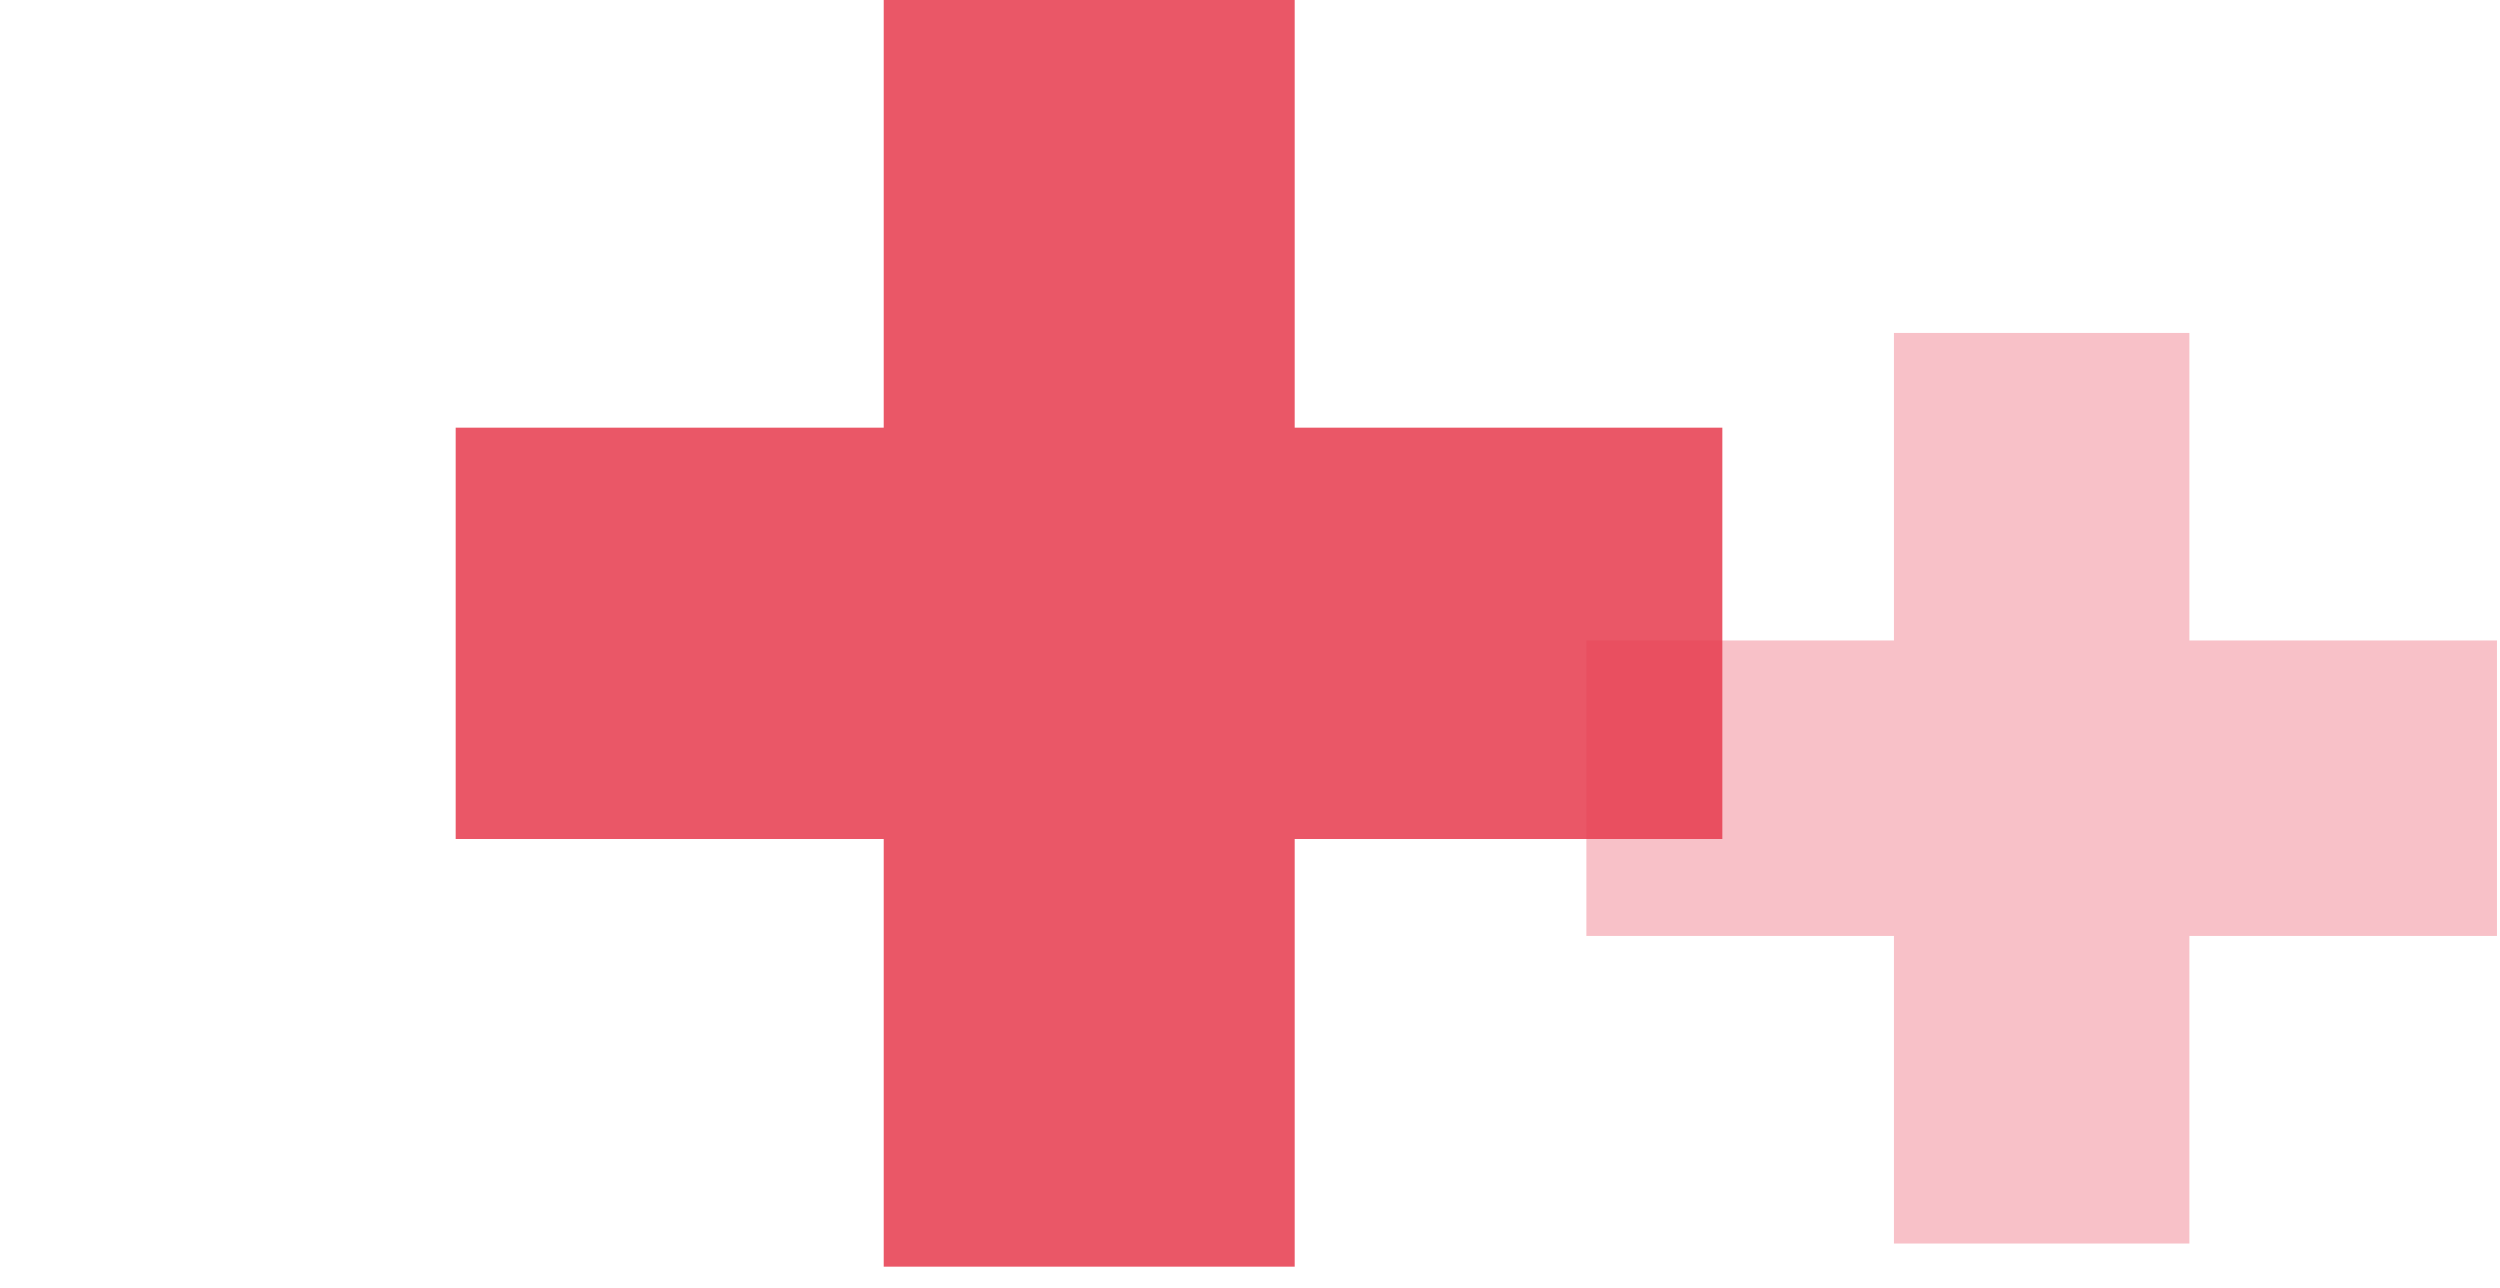
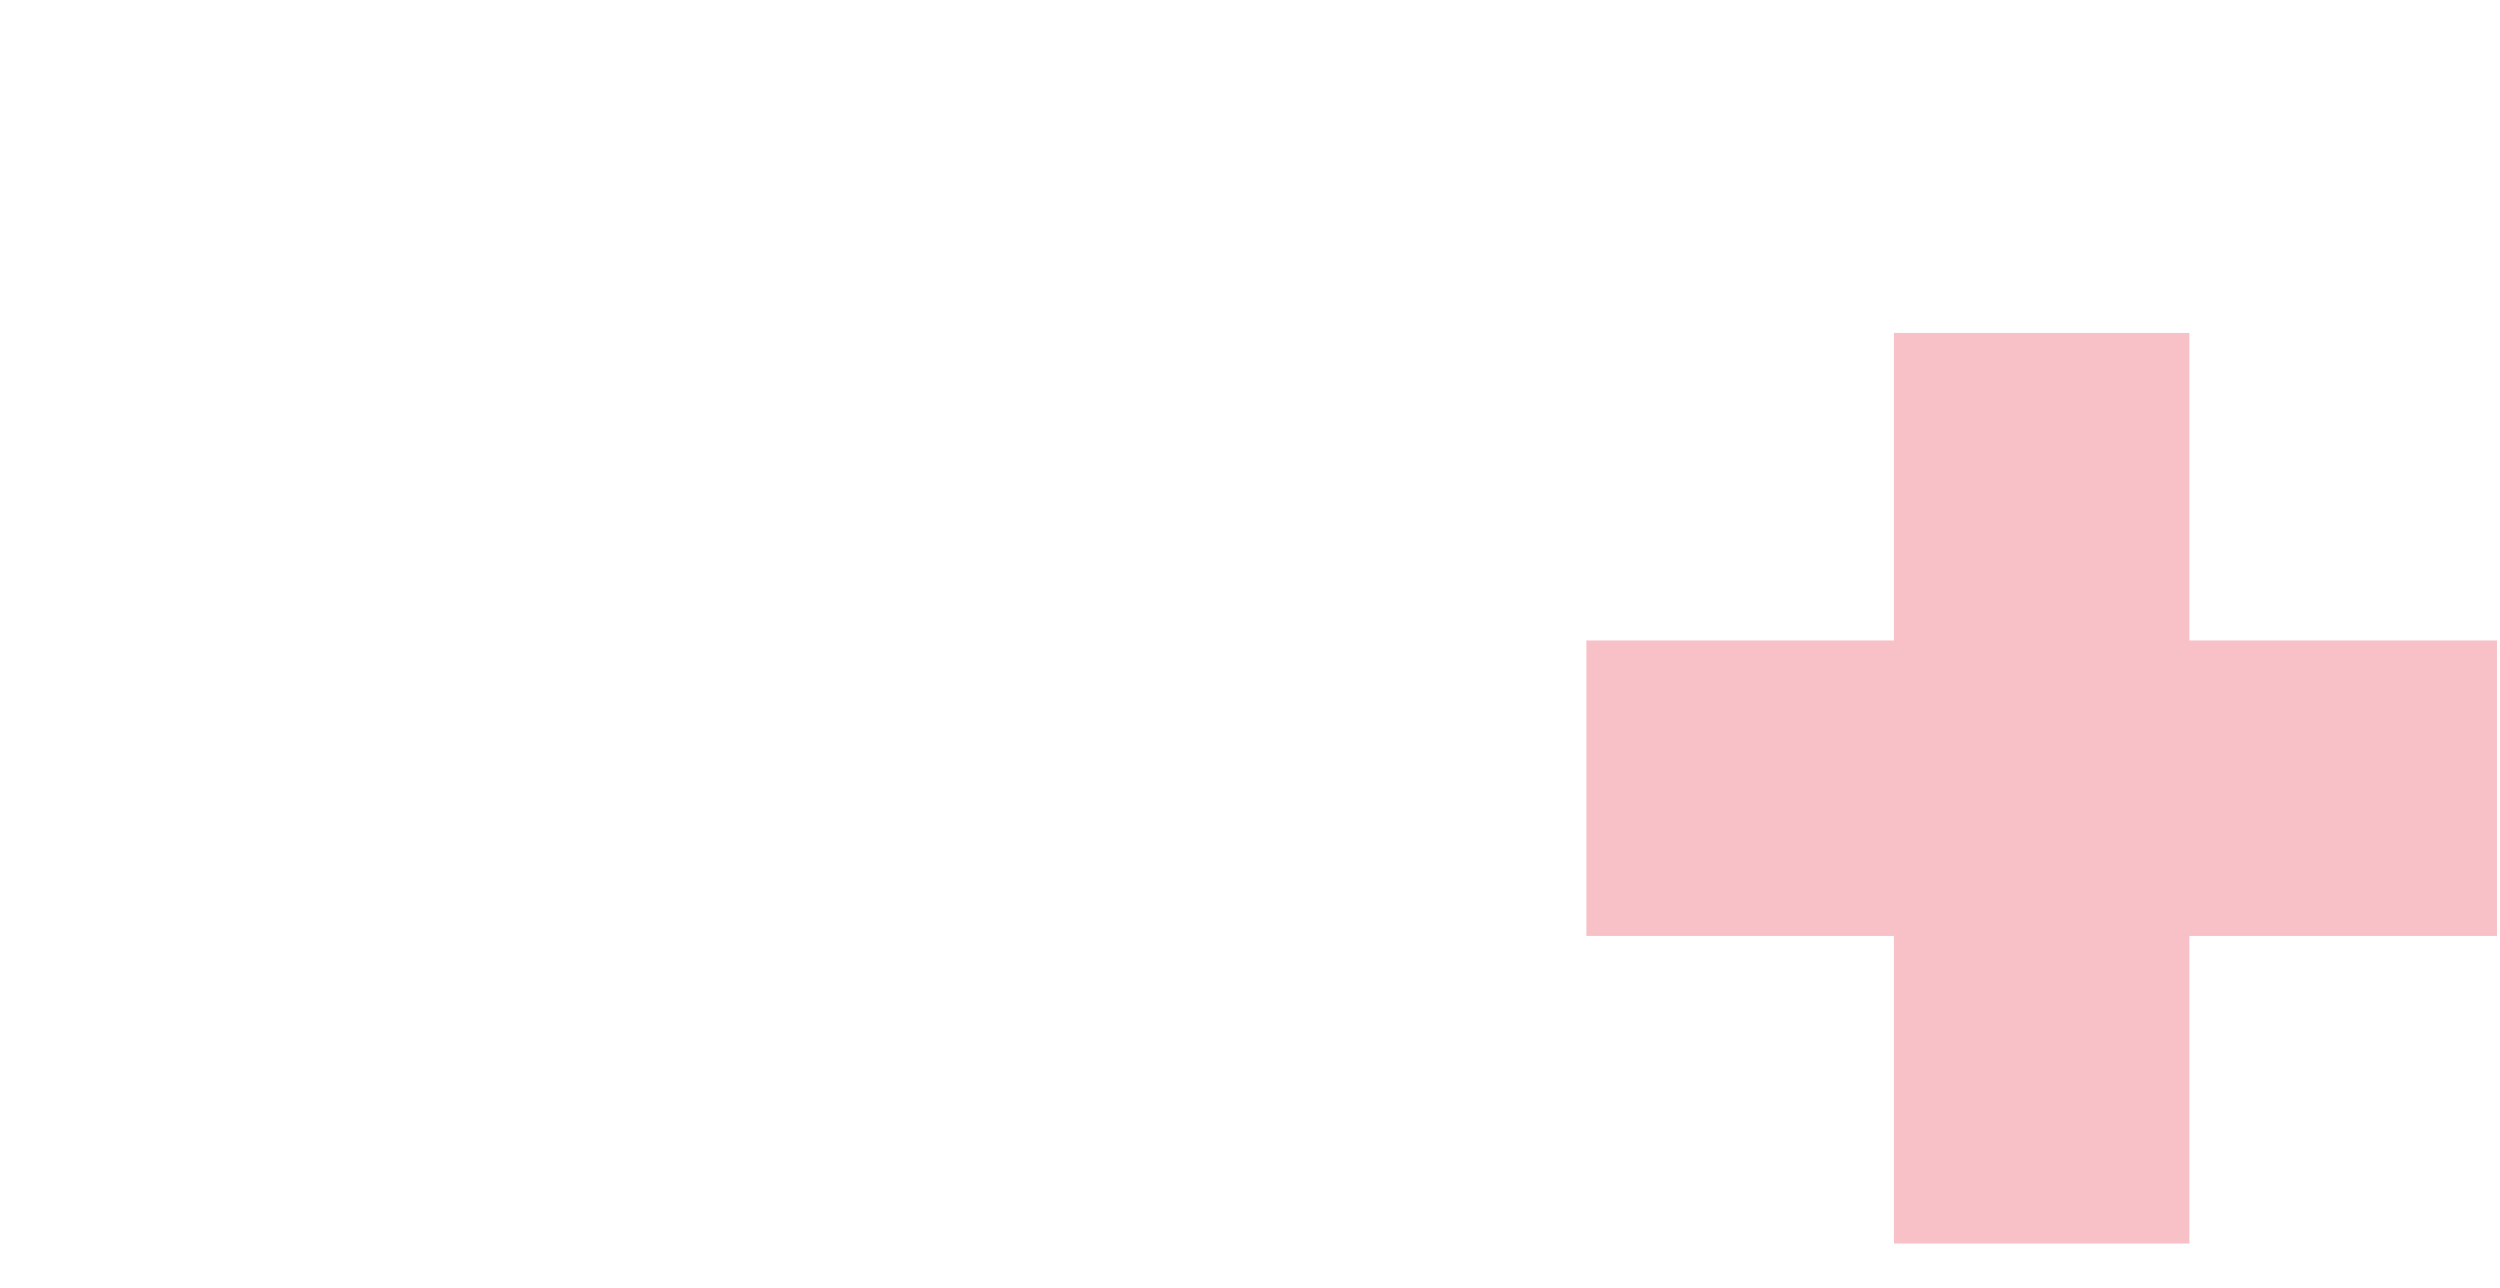
<svg xmlns="http://www.w3.org/2000/svg" width="66" height="34" viewBox="0 0 66 34" fill="none">
  <g clip-path="url(#clip0_131_119702)">
    <path opacity="0.32" d="M50 32.829V24.709H41.88V16.909H50V8.789H57.8V16.909H65.92V24.709H57.8V32.829H50Z" fill="#E73E51" />
-     <path opacity="0.87" d="M23.33 33.44V22.15H12.03V11.29H23.33V0H34.18V11.29H45.47V22.15H34.18V33.44H23.33Z" fill="#E73E51" />
  </g>
  <defs>
    <clipPath id="clip0_131_119702">
      <rect width="65.92" height="33.44" fill="white" />
    </clipPath>
  </defs>
</svg>